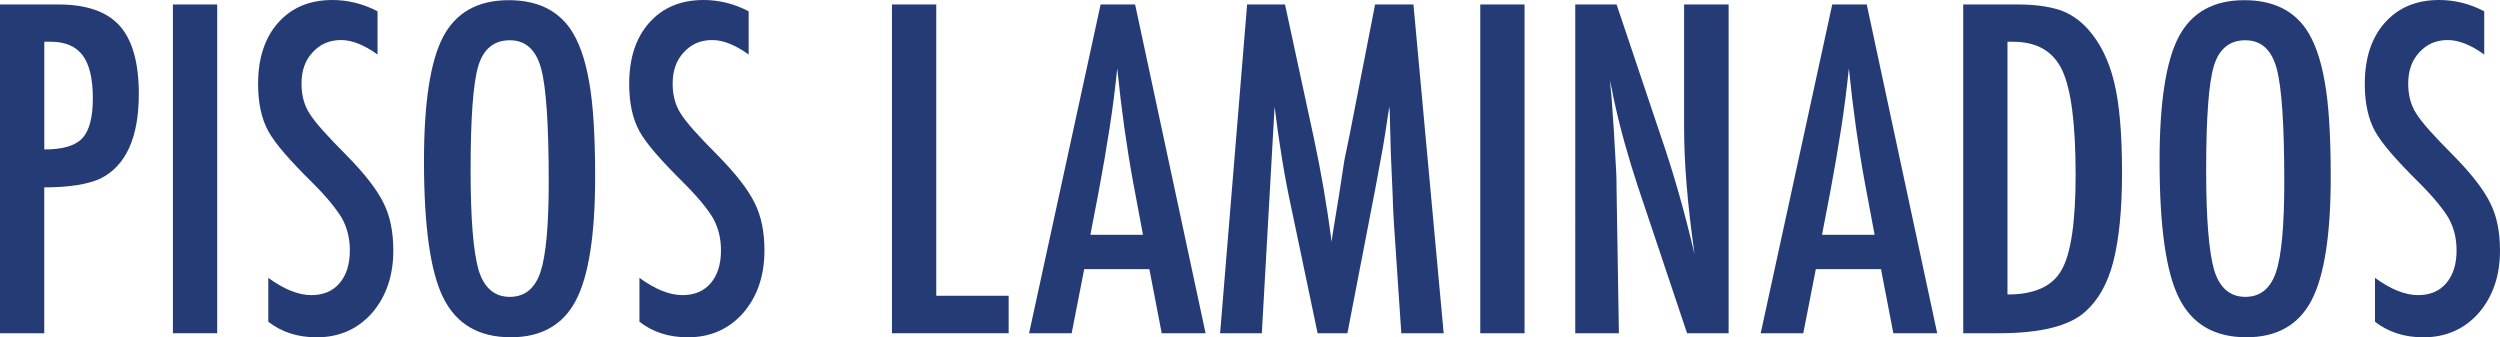
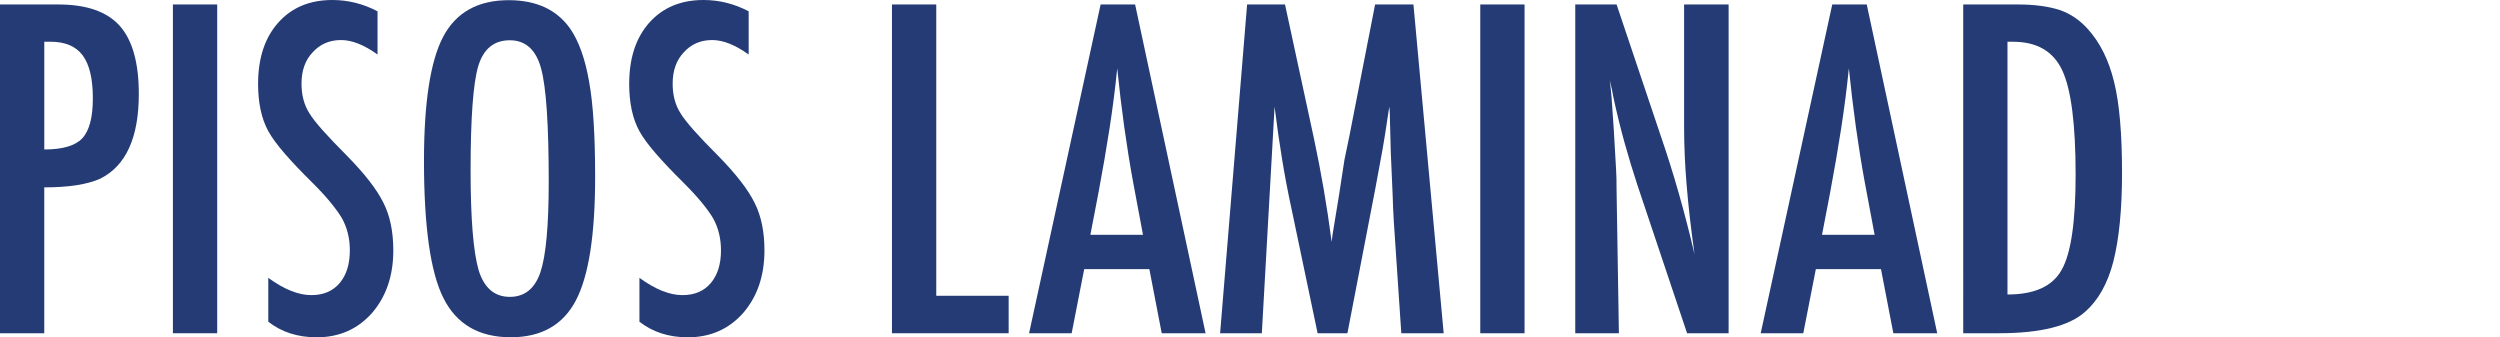
<svg xmlns="http://www.w3.org/2000/svg" version="1.1" x="0px" y="0px" width="68.795px" height="9.281px" viewBox="0 0 68.795 9.281" enable-background="new 0 0 68.795 9.281" xml:space="preserve">
  <defs>
</defs>
  <g>
    <path fill="#243B75" d="M0,0.123h1.605c0.773,0,1.336,0.195,1.688,0.586C3.645,1.104,3.82,1.729,3.82,2.584   c0,1.203-0.354,1.98-1.061,2.332c-0.355,0.16-0.869,0.24-1.541,0.24V9.17H0V0.123z M1.219,4.113c0.504,0,0.852-0.102,1.043-0.305   c0.195-0.207,0.293-0.574,0.293-1.102c0-0.539-0.094-0.934-0.281-1.184S1.791,1.148,1.389,1.148h-0.17V4.113z" />
    <path fill="#243B75" d="M4.758,0.123h1.219V9.17H4.758V0.123z" />
    <path fill="#243B75" d="M10.389,0.311V1.5c-0.371-0.266-0.705-0.398-1.002-0.398c-0.32,0-0.582,0.113-0.785,0.34   C8.398,1.656,8.297,1.943,8.297,2.303c0,0.316,0.072,0.588,0.217,0.814C8.588,3.238,8.71,3.395,8.88,3.586s0.39,0.422,0.659,0.691   c0.496,0.504,0.834,0.939,1.014,1.307c0.18,0.355,0.27,0.791,0.27,1.307c0,0.699-0.197,1.275-0.592,1.729   c-0.395,0.441-0.9,0.662-1.518,0.662c-0.52,0-0.963-0.143-1.33-0.428V7.646c0.434,0.316,0.828,0.475,1.184,0.475   c0.332,0,0.592-0.11,0.779-0.331S9.627,7.27,9.627,6.891c0-0.328-0.072-0.623-0.217-0.885C9.336,5.881,9.232,5.737,9.1,5.575   S8.801,5.232,8.602,5.033C8.293,4.729,8.037,4.459,7.834,4.225S7.48,3.785,7.383,3.609C7.195,3.266,7.102,2.832,7.102,2.309   c0-0.707,0.184-1.268,0.551-1.682C8.023,0.209,8.521,0,9.146,0C9.58,0,9.994,0.104,10.389,0.311z" />
    <path fill="#243B75" d="M16.377,4.869c0,1.598-0.178,2.732-0.533,3.404s-0.951,1.008-1.787,1.008c-0.879,0-1.498-0.361-1.857-1.084   c-0.355-0.707-0.533-1.963-0.533-3.768c0-1.609,0.176-2.748,0.527-3.416c0.355-0.672,0.957-1.008,1.805-1.008   c0.758,0,1.32,0.26,1.688,0.779c0.242,0.348,0.418,0.842,0.527,1.482C16.322,2.861,16.377,3.729,16.377,4.869z M15.1,4.998   c0-1.566-0.07-2.605-0.211-3.117c-0.141-0.516-0.428-0.773-0.861-0.773s-0.723,0.236-0.867,0.709   c-0.141,0.477-0.211,1.434-0.211,2.871c0,1.324,0.074,2.242,0.223,2.754c0.152,0.484,0.438,0.727,0.855,0.727   c0.41,0,0.691-0.227,0.844-0.68C15.023,7.039,15.1,6.209,15.1,4.998z" />
    <path fill="#243B75" d="M20.602,0.311V1.5C20.23,1.234,19.896,1.102,19.6,1.102c-0.32,0-0.582,0.113-0.785,0.34   c-0.203,0.215-0.305,0.502-0.305,0.861c0,0.316,0.072,0.588,0.217,0.814c0.074,0.121,0.196,0.277,0.366,0.469   s0.39,0.422,0.659,0.691c0.496,0.504,0.834,0.939,1.014,1.307c0.18,0.355,0.27,0.791,0.27,1.307c0,0.699-0.197,1.275-0.592,1.729   c-0.395,0.441-0.9,0.662-1.518,0.662c-0.52,0-0.963-0.143-1.33-0.428V7.646c0.434,0.316,0.828,0.475,1.184,0.475   c0.332,0,0.592-0.11,0.779-0.331S19.84,7.27,19.84,6.891c0-0.328-0.072-0.623-0.217-0.885c-0.074-0.125-0.178-0.269-0.311-0.431   s-0.299-0.343-0.498-0.542c-0.309-0.305-0.564-0.574-0.768-0.809s-0.354-0.439-0.451-0.615c-0.188-0.344-0.281-0.777-0.281-1.301   c0-0.707,0.184-1.268,0.551-1.682C18.236,0.209,18.734,0,19.359,0C19.793,0,20.207,0.104,20.602,0.311z" />
    <path fill="#243B75" d="M24.545,0.123h1.219v8.016h1.992V9.17h-3.211V0.123z" />
    <path fill="#243B75" d="M30.287,0.123h0.949l1.939,9.047h-1.207l-0.34-1.764h-1.793L29.49,9.17h-1.172L30.287,0.123z M31.453,6.463   l-0.27-1.441c-0.18-0.98-0.326-2.027-0.439-3.141c-0.055,0.543-0.125,1.093-0.211,1.649s-0.188,1.147-0.305,1.772l-0.223,1.16   H31.453z" />
    <path fill="#243B75" d="M34.318,0.123h1.043l0.797,3.691c0.098,0.461,0.187,0.923,0.267,1.386s0.153,0.948,0.22,1.456   c0.008-0.066,0.014-0.118,0.018-0.155s0.008-0.063,0.012-0.079l0.17-1.037L36.996,4.4l0.135-0.65l0.709-3.627h1.055l0.832,9.047   h-1.166L38.355,6.1c-0.008-0.156-0.015-0.291-0.021-0.404s-0.009-0.207-0.009-0.281l-0.053-1.213l-0.029-1.113   c0-0.008-0.001-0.024-0.003-0.05s-0.005-0.06-0.009-0.103l-0.029,0.182c-0.031,0.215-0.06,0.402-0.085,0.562   s-0.048,0.295-0.067,0.404L37.898,4.91L37.84,5.221L37.078,9.17h-0.82l-0.715-3.41c-0.098-0.449-0.185-0.905-0.261-1.368   s-0.146-0.948-0.208-1.456L34.723,9.17h-1.148L34.318,0.123z" />
    <path fill="#243B75" d="M40.734,0.123h1.219V9.17h-1.219V0.123z" />
    <path fill="#243B75" d="M43.348,0.123h1.137l1.213,3.609c0.352,1.02,0.662,2.107,0.932,3.264c-0.098-0.699-0.17-1.332-0.217-1.898   s-0.07-1.1-0.07-1.6V0.123h1.225V9.17h-1.143l-1.365-4.072c-0.125-0.379-0.243-0.768-0.354-1.166s-0.214-0.816-0.308-1.254   c-0.008-0.055-0.021-0.121-0.038-0.199s-0.038-0.168-0.062-0.27c0.012,0.102,0.021,0.188,0.029,0.261s0.014,0.134,0.018,0.185   l0.064,0.92l0.064,1.119c0.004,0.062,0.007,0.139,0.009,0.229s0.003,0.191,0.003,0.305l0.064,3.943h-1.201V0.123z" />
    <path fill="#243B75" d="M50.42,0.123h0.949l1.939,9.047h-1.207l-0.34-1.764h-1.793L49.623,9.17h-1.172L50.42,0.123z M51.586,6.463   l-0.27-1.441c-0.18-0.98-0.326-2.027-0.439-3.141c-0.055,0.543-0.125,1.093-0.211,1.649s-0.188,1.147-0.305,1.772l-0.223,1.16   H51.586z" />
    <path fill="#243B75" d="M54.023,0.123h1.5c0.457,0,0.842,0.051,1.154,0.152c0.289,0.098,0.547,0.271,0.773,0.521   c0.34,0.375,0.582,0.863,0.727,1.465c0.145,0.582,0.217,1.416,0.217,2.502c0,0.996-0.08,1.809-0.24,2.438   c-0.156,0.602-0.414,1.061-0.773,1.377c-0.441,0.395-1.232,0.592-2.373,0.592h-0.984V0.123z M55.242,8.104   c0.742,0,1.238-0.225,1.488-0.674c0.258-0.449,0.387-1.322,0.387-2.619c0-1.395-0.123-2.354-0.369-2.877s-0.697-0.785-1.354-0.785   h-0.152V8.104z" />
-     <path fill="#243B75" d="M64.137,4.869c0,1.598-0.178,2.732-0.533,3.404s-0.951,1.008-1.787,1.008c-0.879,0-1.498-0.361-1.857-1.084   c-0.355-0.707-0.533-1.963-0.533-3.768c0-1.609,0.176-2.748,0.527-3.416c0.355-0.672,0.957-1.008,1.805-1.008   c0.758,0,1.32,0.26,1.688,0.779c0.242,0.348,0.418,0.842,0.527,1.482C64.082,2.861,64.137,3.729,64.137,4.869z M62.859,4.998   c0-1.566-0.07-2.605-0.211-3.117c-0.141-0.516-0.428-0.773-0.861-0.773s-0.723,0.236-0.867,0.709   c-0.141,0.477-0.211,1.434-0.211,2.871c0,1.324,0.074,2.242,0.223,2.754c0.152,0.484,0.438,0.727,0.855,0.727   c0.41,0,0.691-0.227,0.844-0.68C62.783,7.039,62.859,6.209,62.859,4.998z" />
-     <path fill="#243B75" d="M68.361,0.311V1.5c-0.371-0.266-0.705-0.398-1.002-0.398c-0.32,0-0.582,0.113-0.785,0.34   c-0.203,0.215-0.305,0.502-0.305,0.861c0,0.316,0.072,0.588,0.217,0.814c0.074,0.121,0.196,0.277,0.366,0.469   s0.39,0.422,0.659,0.691c0.496,0.504,0.834,0.939,1.014,1.307c0.18,0.355,0.27,0.791,0.27,1.307c0,0.699-0.197,1.275-0.592,1.729   c-0.395,0.441-0.9,0.662-1.518,0.662c-0.52,0-0.963-0.143-1.33-0.428V7.646c0.434,0.316,0.828,0.475,1.184,0.475   c0.332,0,0.592-0.11,0.779-0.331S67.6,7.27,67.6,6.891c0-0.328-0.072-0.623-0.217-0.885c-0.074-0.125-0.178-0.269-0.311-0.431   s-0.299-0.343-0.498-0.542c-0.309-0.305-0.564-0.574-0.768-0.809s-0.354-0.439-0.451-0.615c-0.188-0.344-0.281-0.777-0.281-1.301   c0-0.707,0.184-1.268,0.551-1.682C65.996,0.209,66.494,0,67.119,0C67.553,0,67.967,0.104,68.361,0.311z" />
  </g>
</svg>